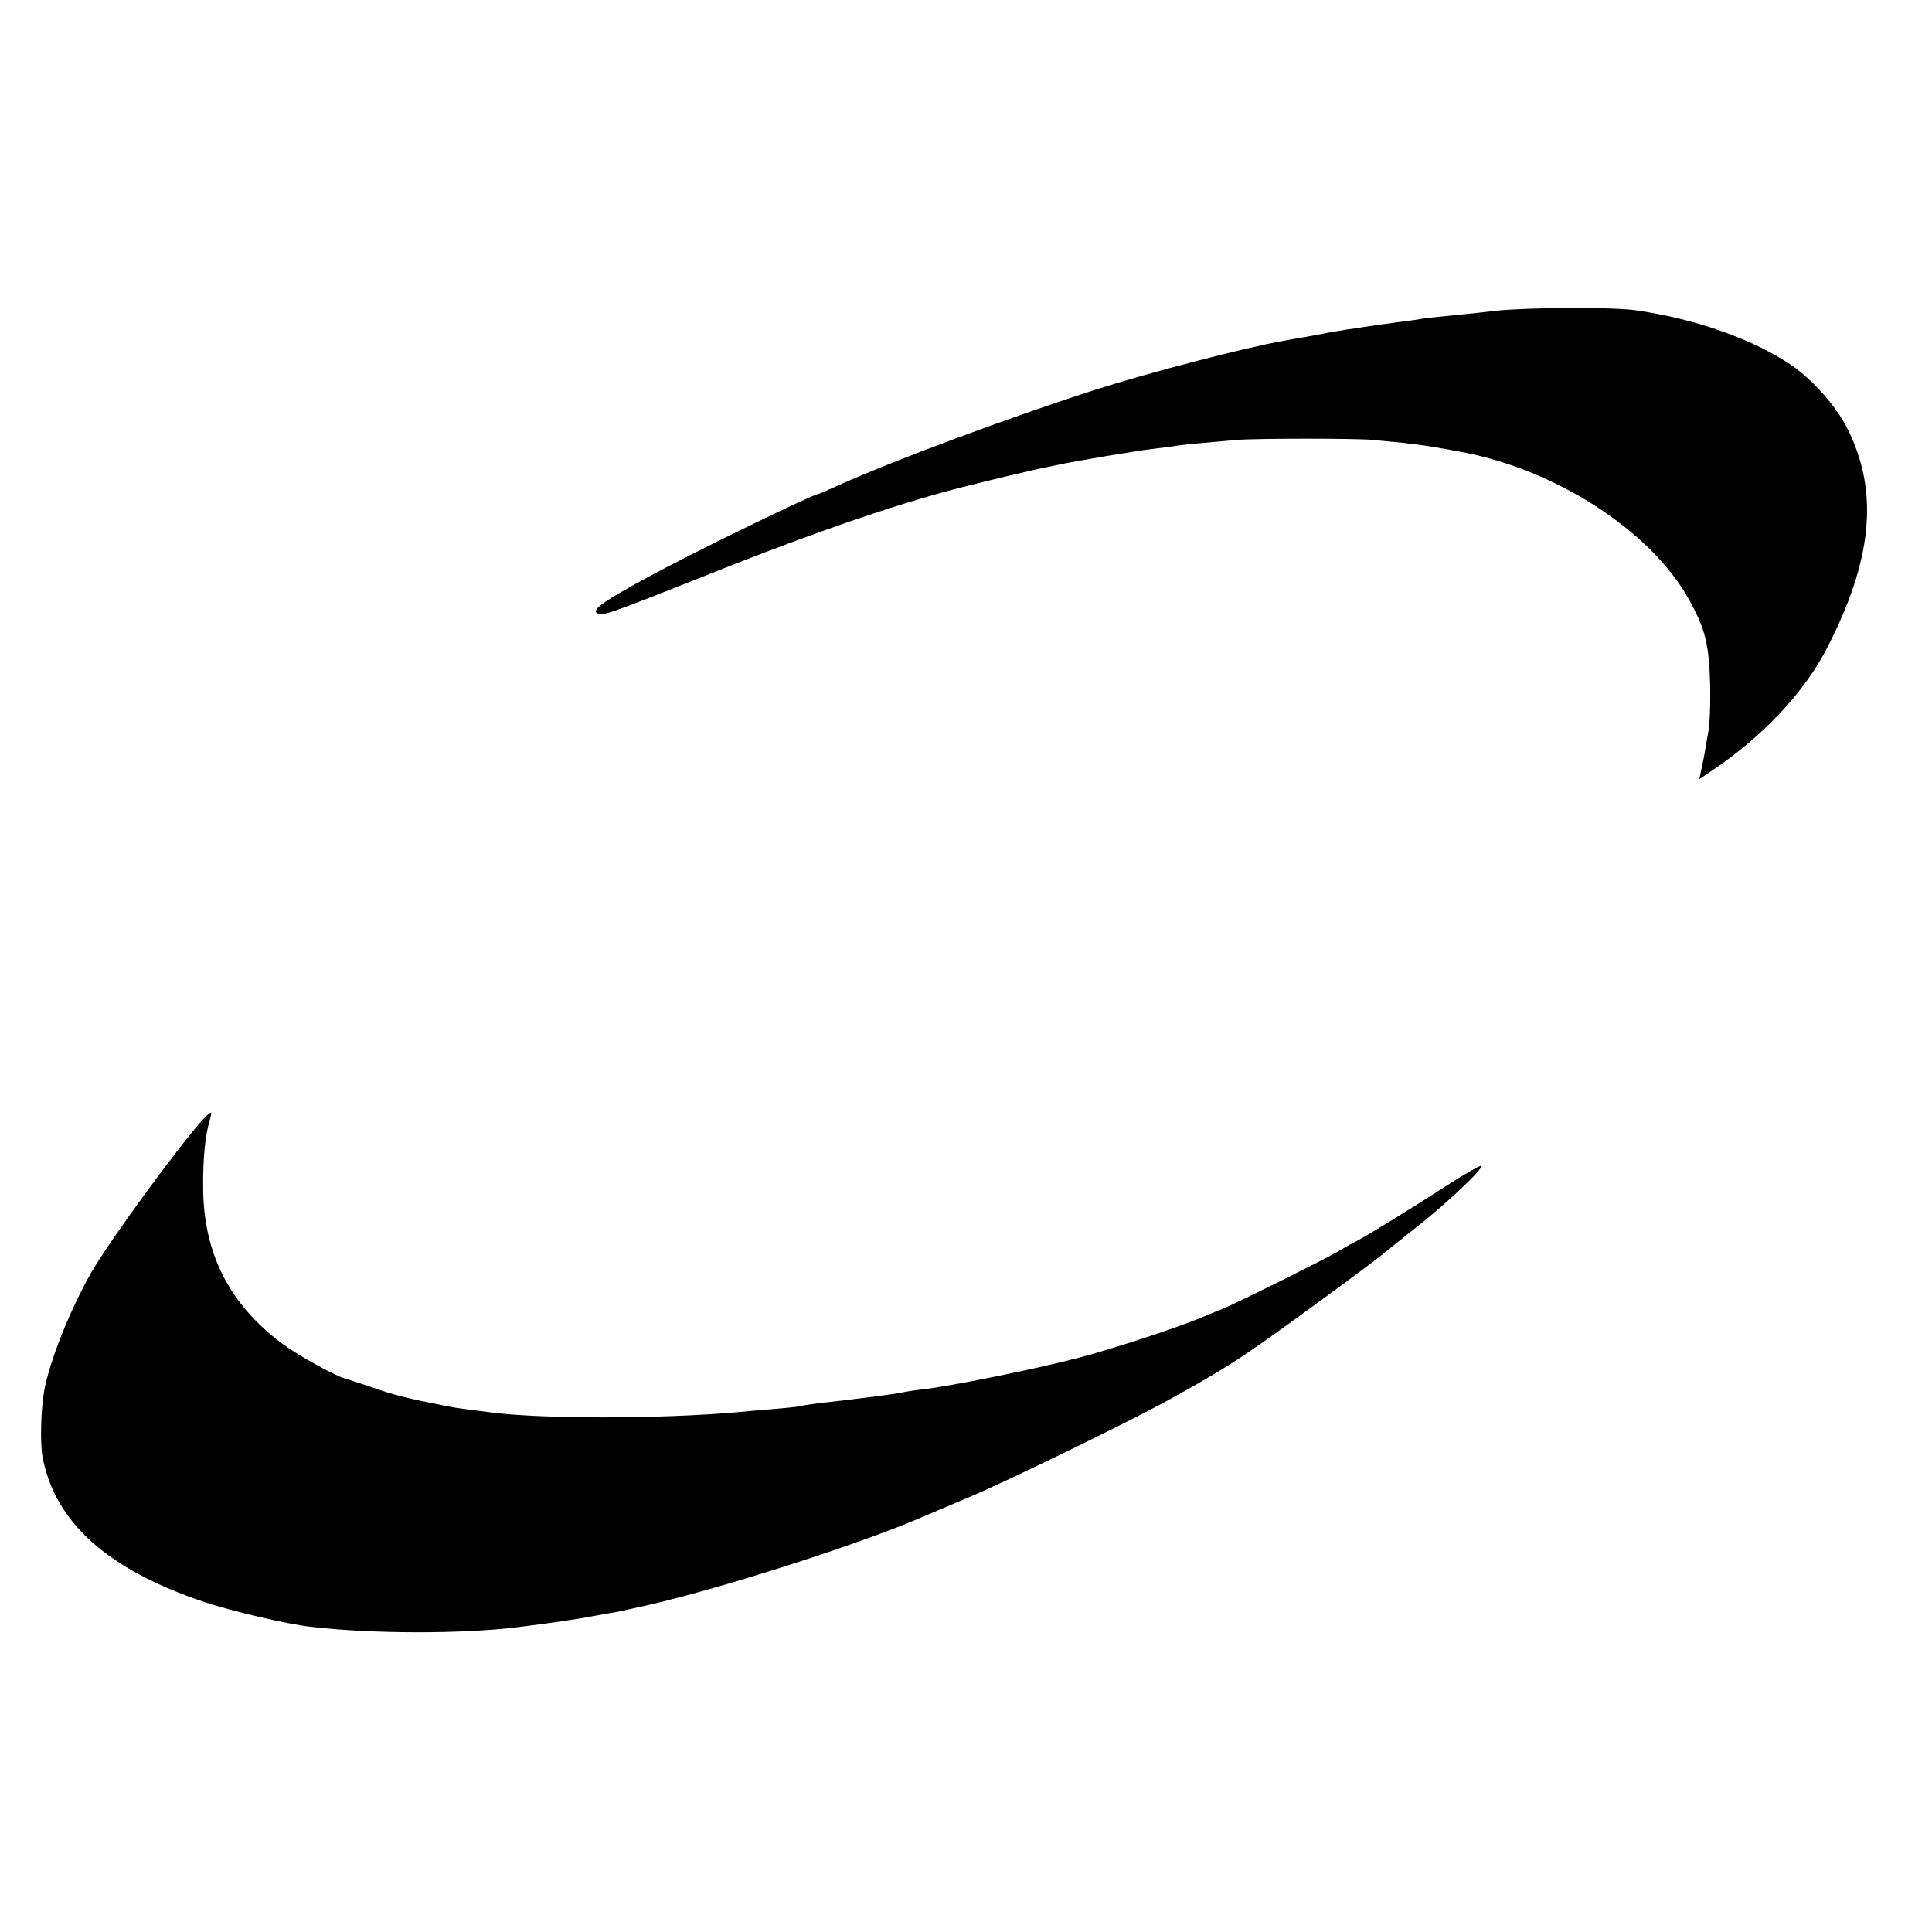
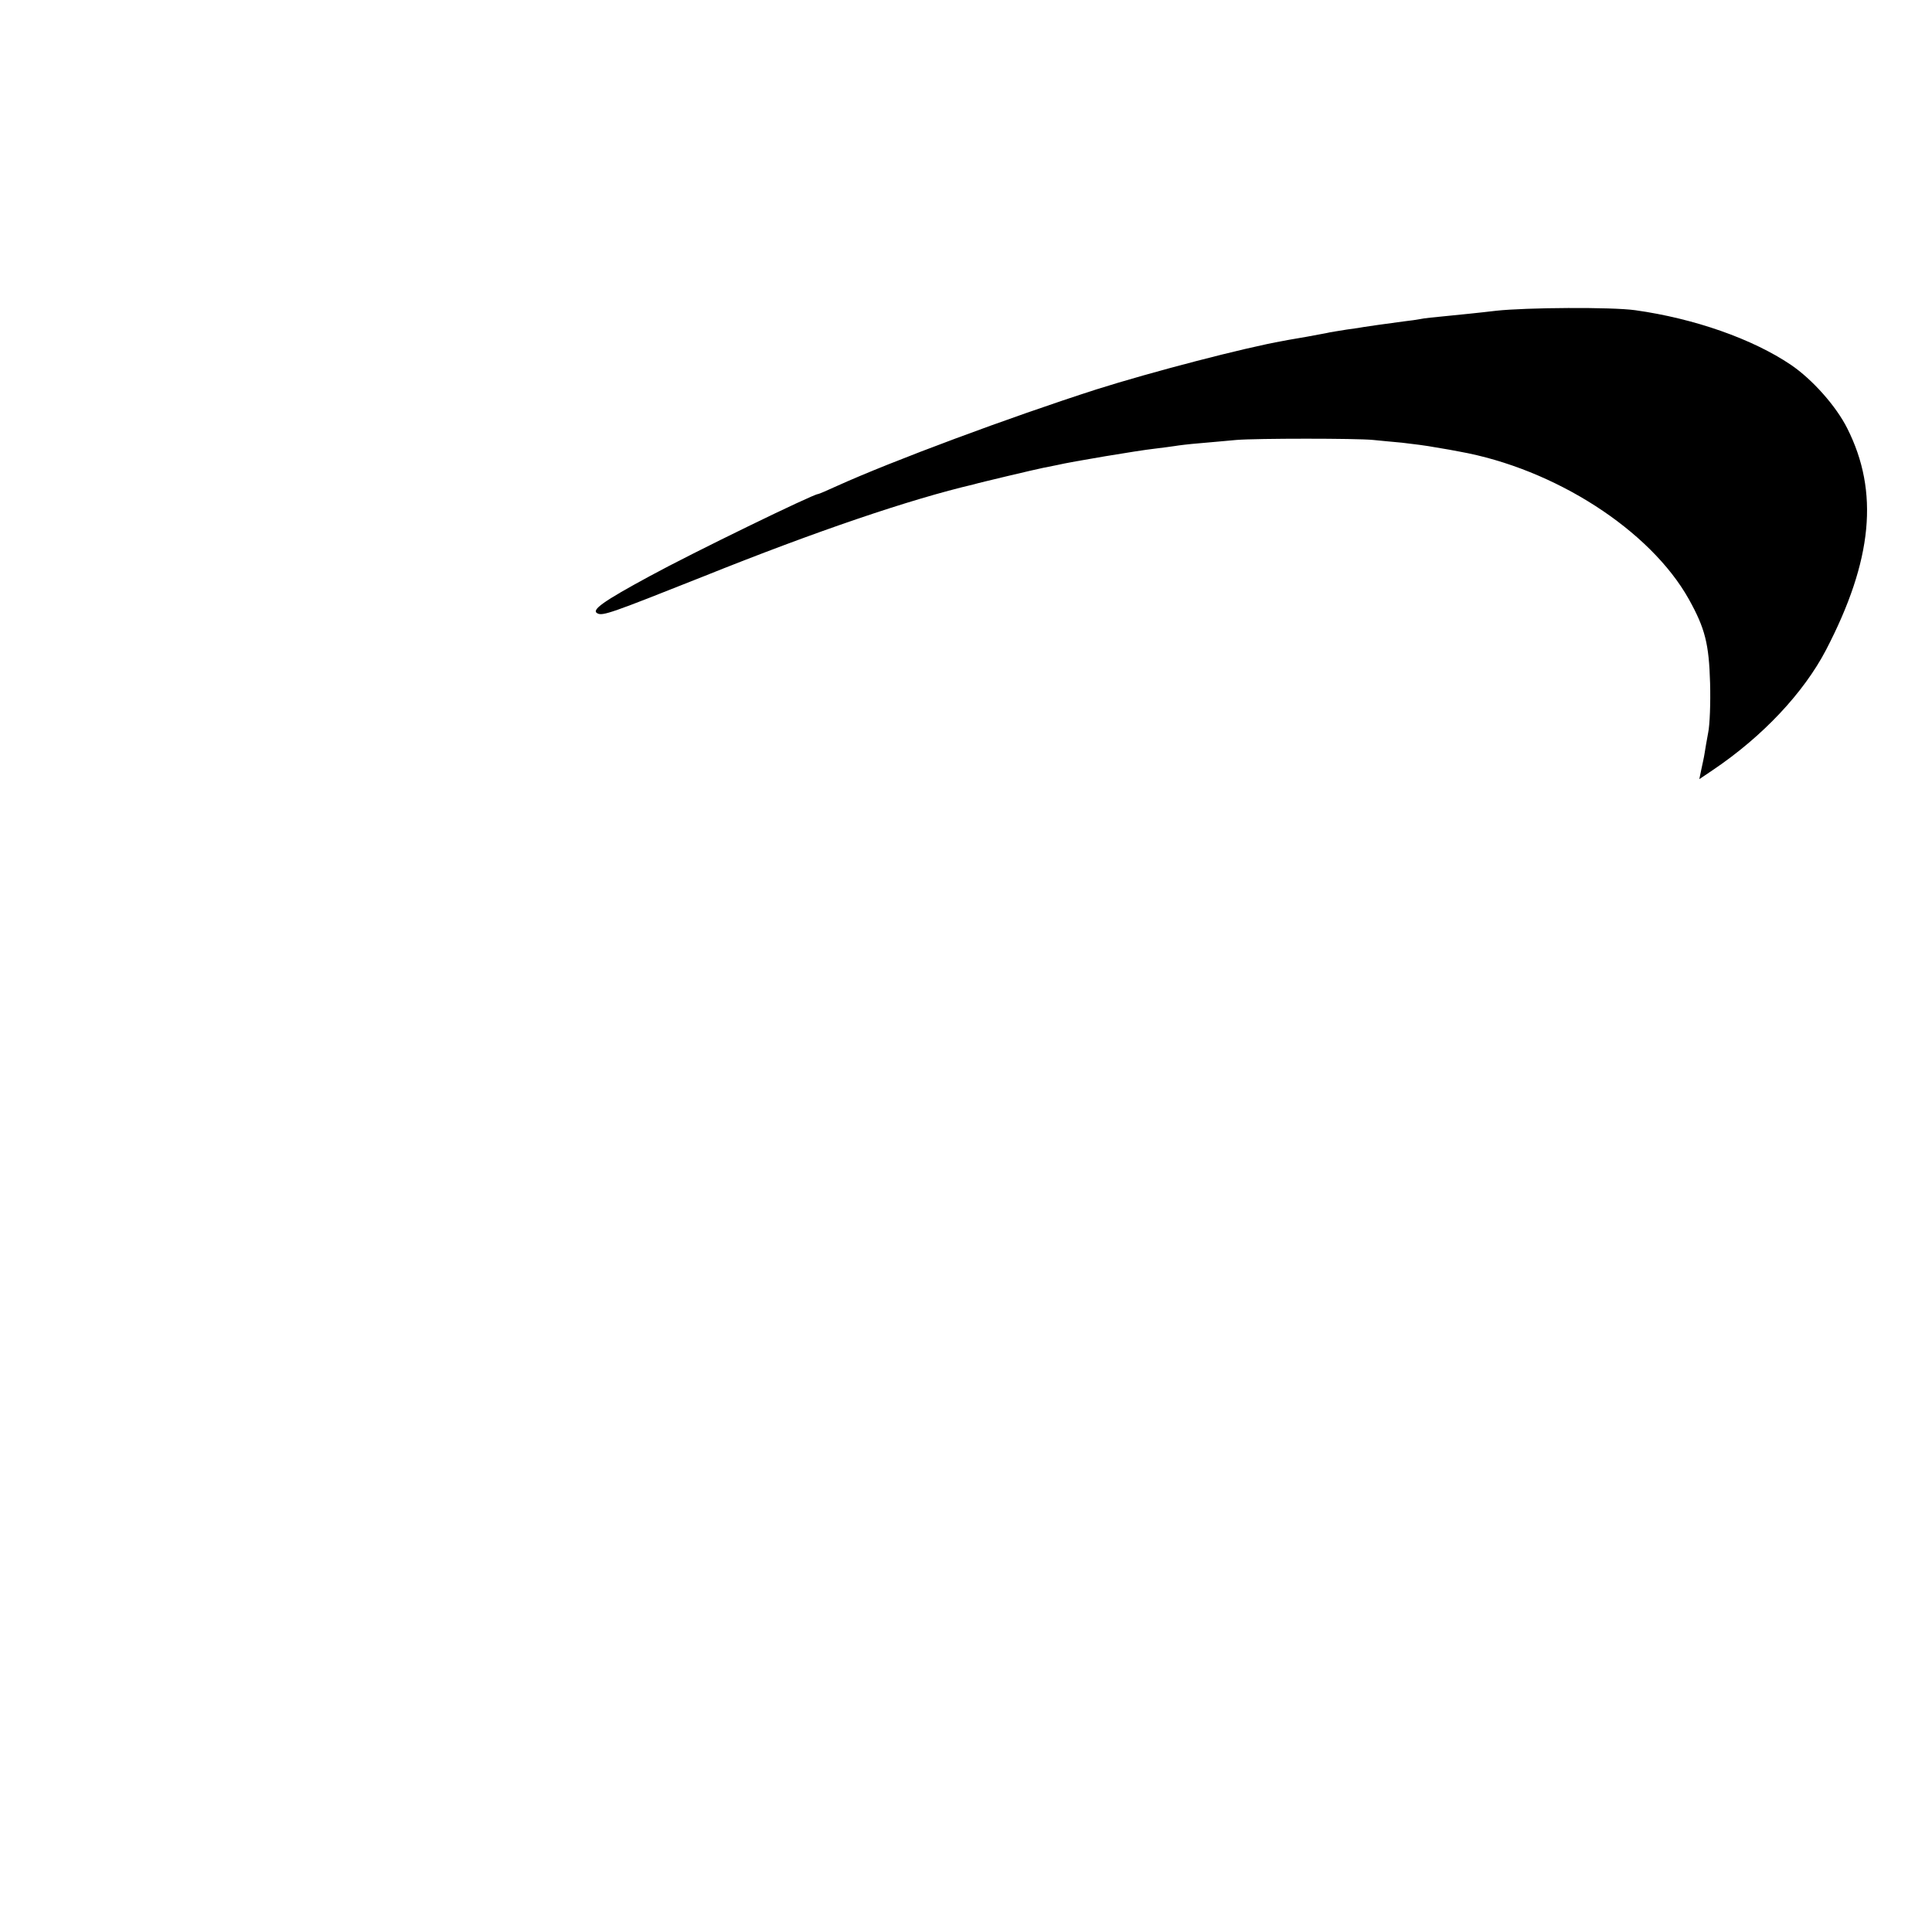
<svg xmlns="http://www.w3.org/2000/svg" version="1.0" width="700pt" height="700pt" viewBox="0 0 700 700" preserveAspectRatio="xMidYMid meet">
  <g transform="translate(0,700) scale(0.1,-0.1)" fill="#000000" stroke="none">
    <path d="M5420 5874 c-58 -7 -138 -15 -179 -19 -41 -4 -83 -8 -95 -11 -11 -2 -36 -6 -56 -8 -62 -8 -145 -20 -150 -21 -3 -1 -30 -5 -60 -9 -30 -5 -64 -10 -75 -13 -11 -2 -42 -8 -70 -13 -27 -5 -66 -11 -85 -15 -142 -25 -479 -113 -678 -176 -314 -101 -739 -259 -940 -350 -35 -16 -65 -29 -68 -29 -17 0 -457 -214 -609 -297 -170 -92 -213 -123 -191 -135 19 -11 51 1 381 132 416 167 753 281 983 335 9 3 64 16 122 30 58 14 116 27 130 30 14 3 36 7 50 10 50 12 296 53 351 59 31 4 65 8 76 10 11 2 51 7 89 10 38 3 98 9 134 12 74 6 435 6 495 0 22 -2 69 -7 105 -10 36 -4 91 -11 122 -17 32 -5 70 -12 85 -15 346 -62 692 -285 832 -535 59 -106 73 -162 77 -304 2 -71 -1 -152 -7 -180 -5 -27 -11 -61 -13 -75 -2 -14 -8 -40 -12 -59 l-7 -34 49 33 c181 122 329 280 410 435 169 325 193 573 77 803 -40 80 -126 177 -204 230 -139 94 -350 168 -564 198 -85 12 -395 10 -505 -2z" />
-     <path d="M739 2948 c-82 -88 -338 -437 -408 -558 -77 -135 -151 -320 -171 -430 -12 -69 -15 -187 -6 -238 45 -238 235 -409 588 -527 100 -33 295 -79 383 -89 217 -26 551 -27 755 -1 107 13 235 32 266 39 12 2 37 7 55 10 39 6 47 8 149 31 267 61 770 222 995 320 17 7 91 39 165 70 136 57 571 269 710 345 157 86 238 135 330 199 95 65 417 301 455 333 11 9 67 54 125 100 116 91 246 215 237 224 -3 3 -61 -30 -129 -74 -120 -78 -288 -181 -318 -196 -8 -4 -42 -22 -75 -42 -54 -31 -359 -183 -410 -204 -11 -4 -47 -19 -80 -33 -91 -38 -316 -112 -445 -146 -156 -41 -472 -105 -575 -116 -27 -3 -57 -8 -65 -10 -13 -4 -157 -23 -310 -40 -30 -4 -57 -8 -60 -10 -3 -1 -45 -6 -95 -10 -49 -4 -106 -9 -125 -11 -286 -26 -741 -26 -920 1 -14 2 -45 6 -70 9 -25 3 -56 8 -70 11 -143 28 -194 41 -268 67 -48 16 -96 32 -107 35 -38 12 -170 85 -223 125 -191 143 -284 325 -286 563 -1 105 7 187 23 243 11 38 9 39 -20 10z" />
  </g>
</svg>